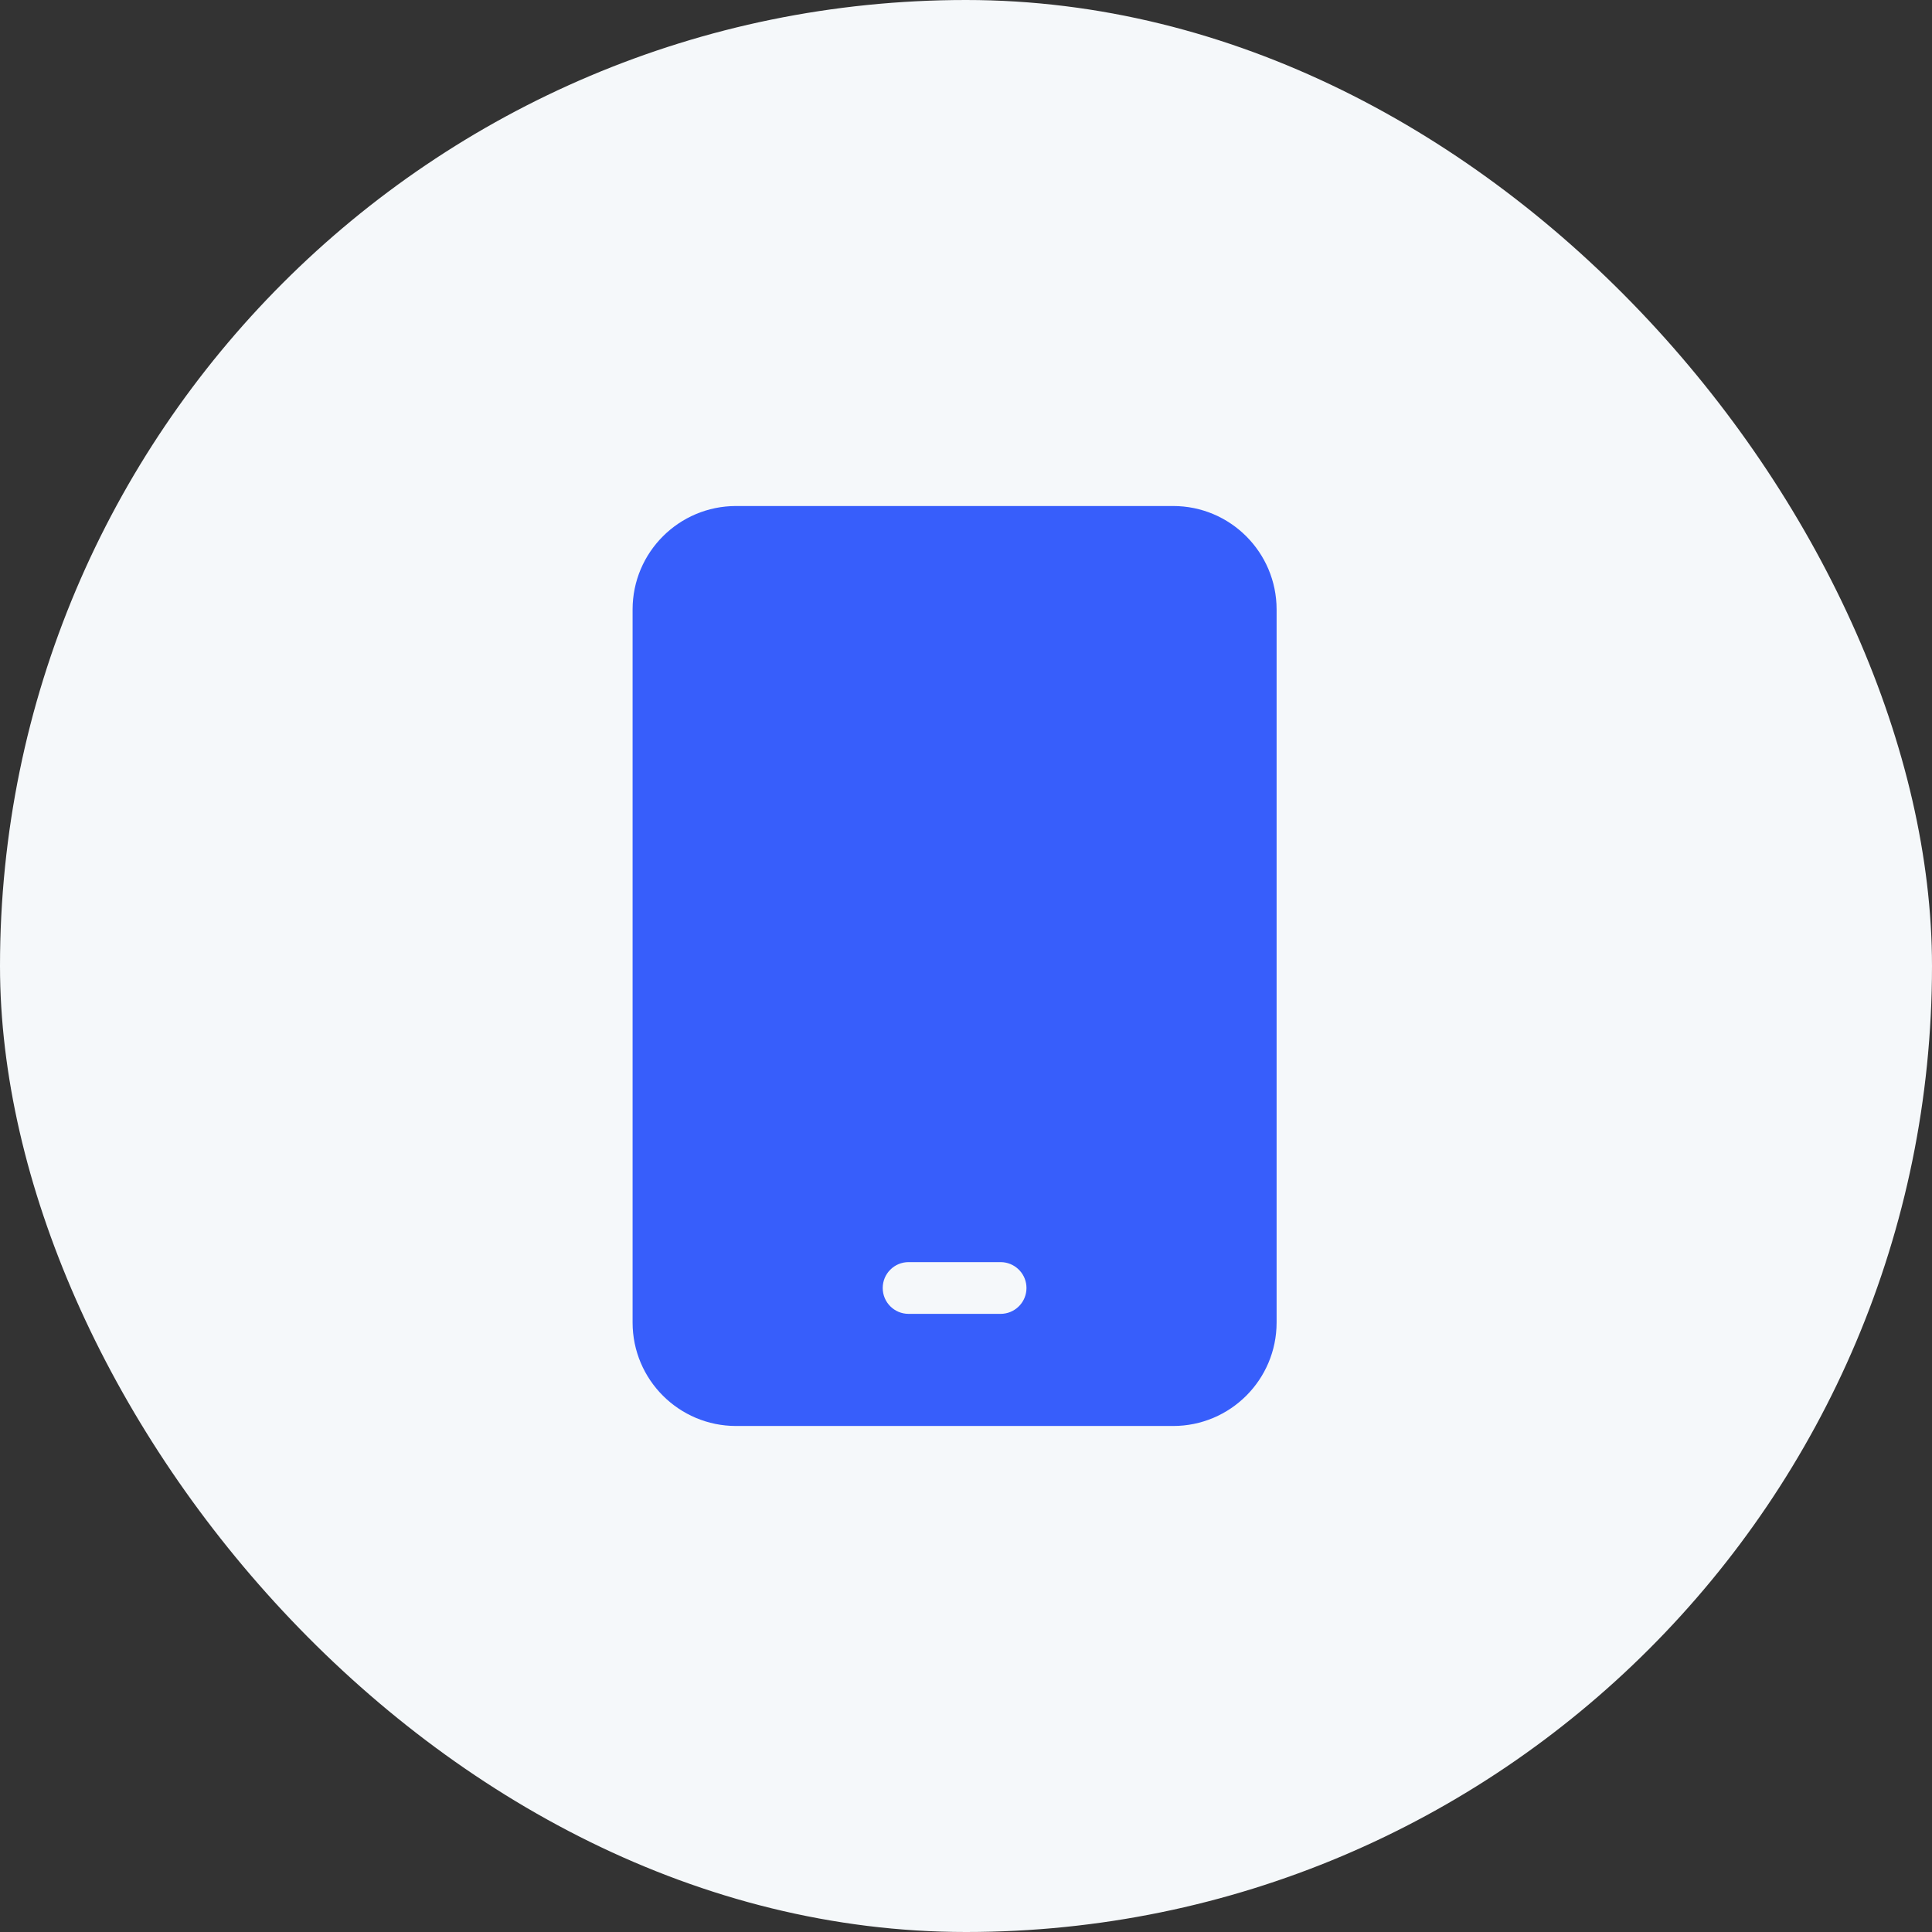
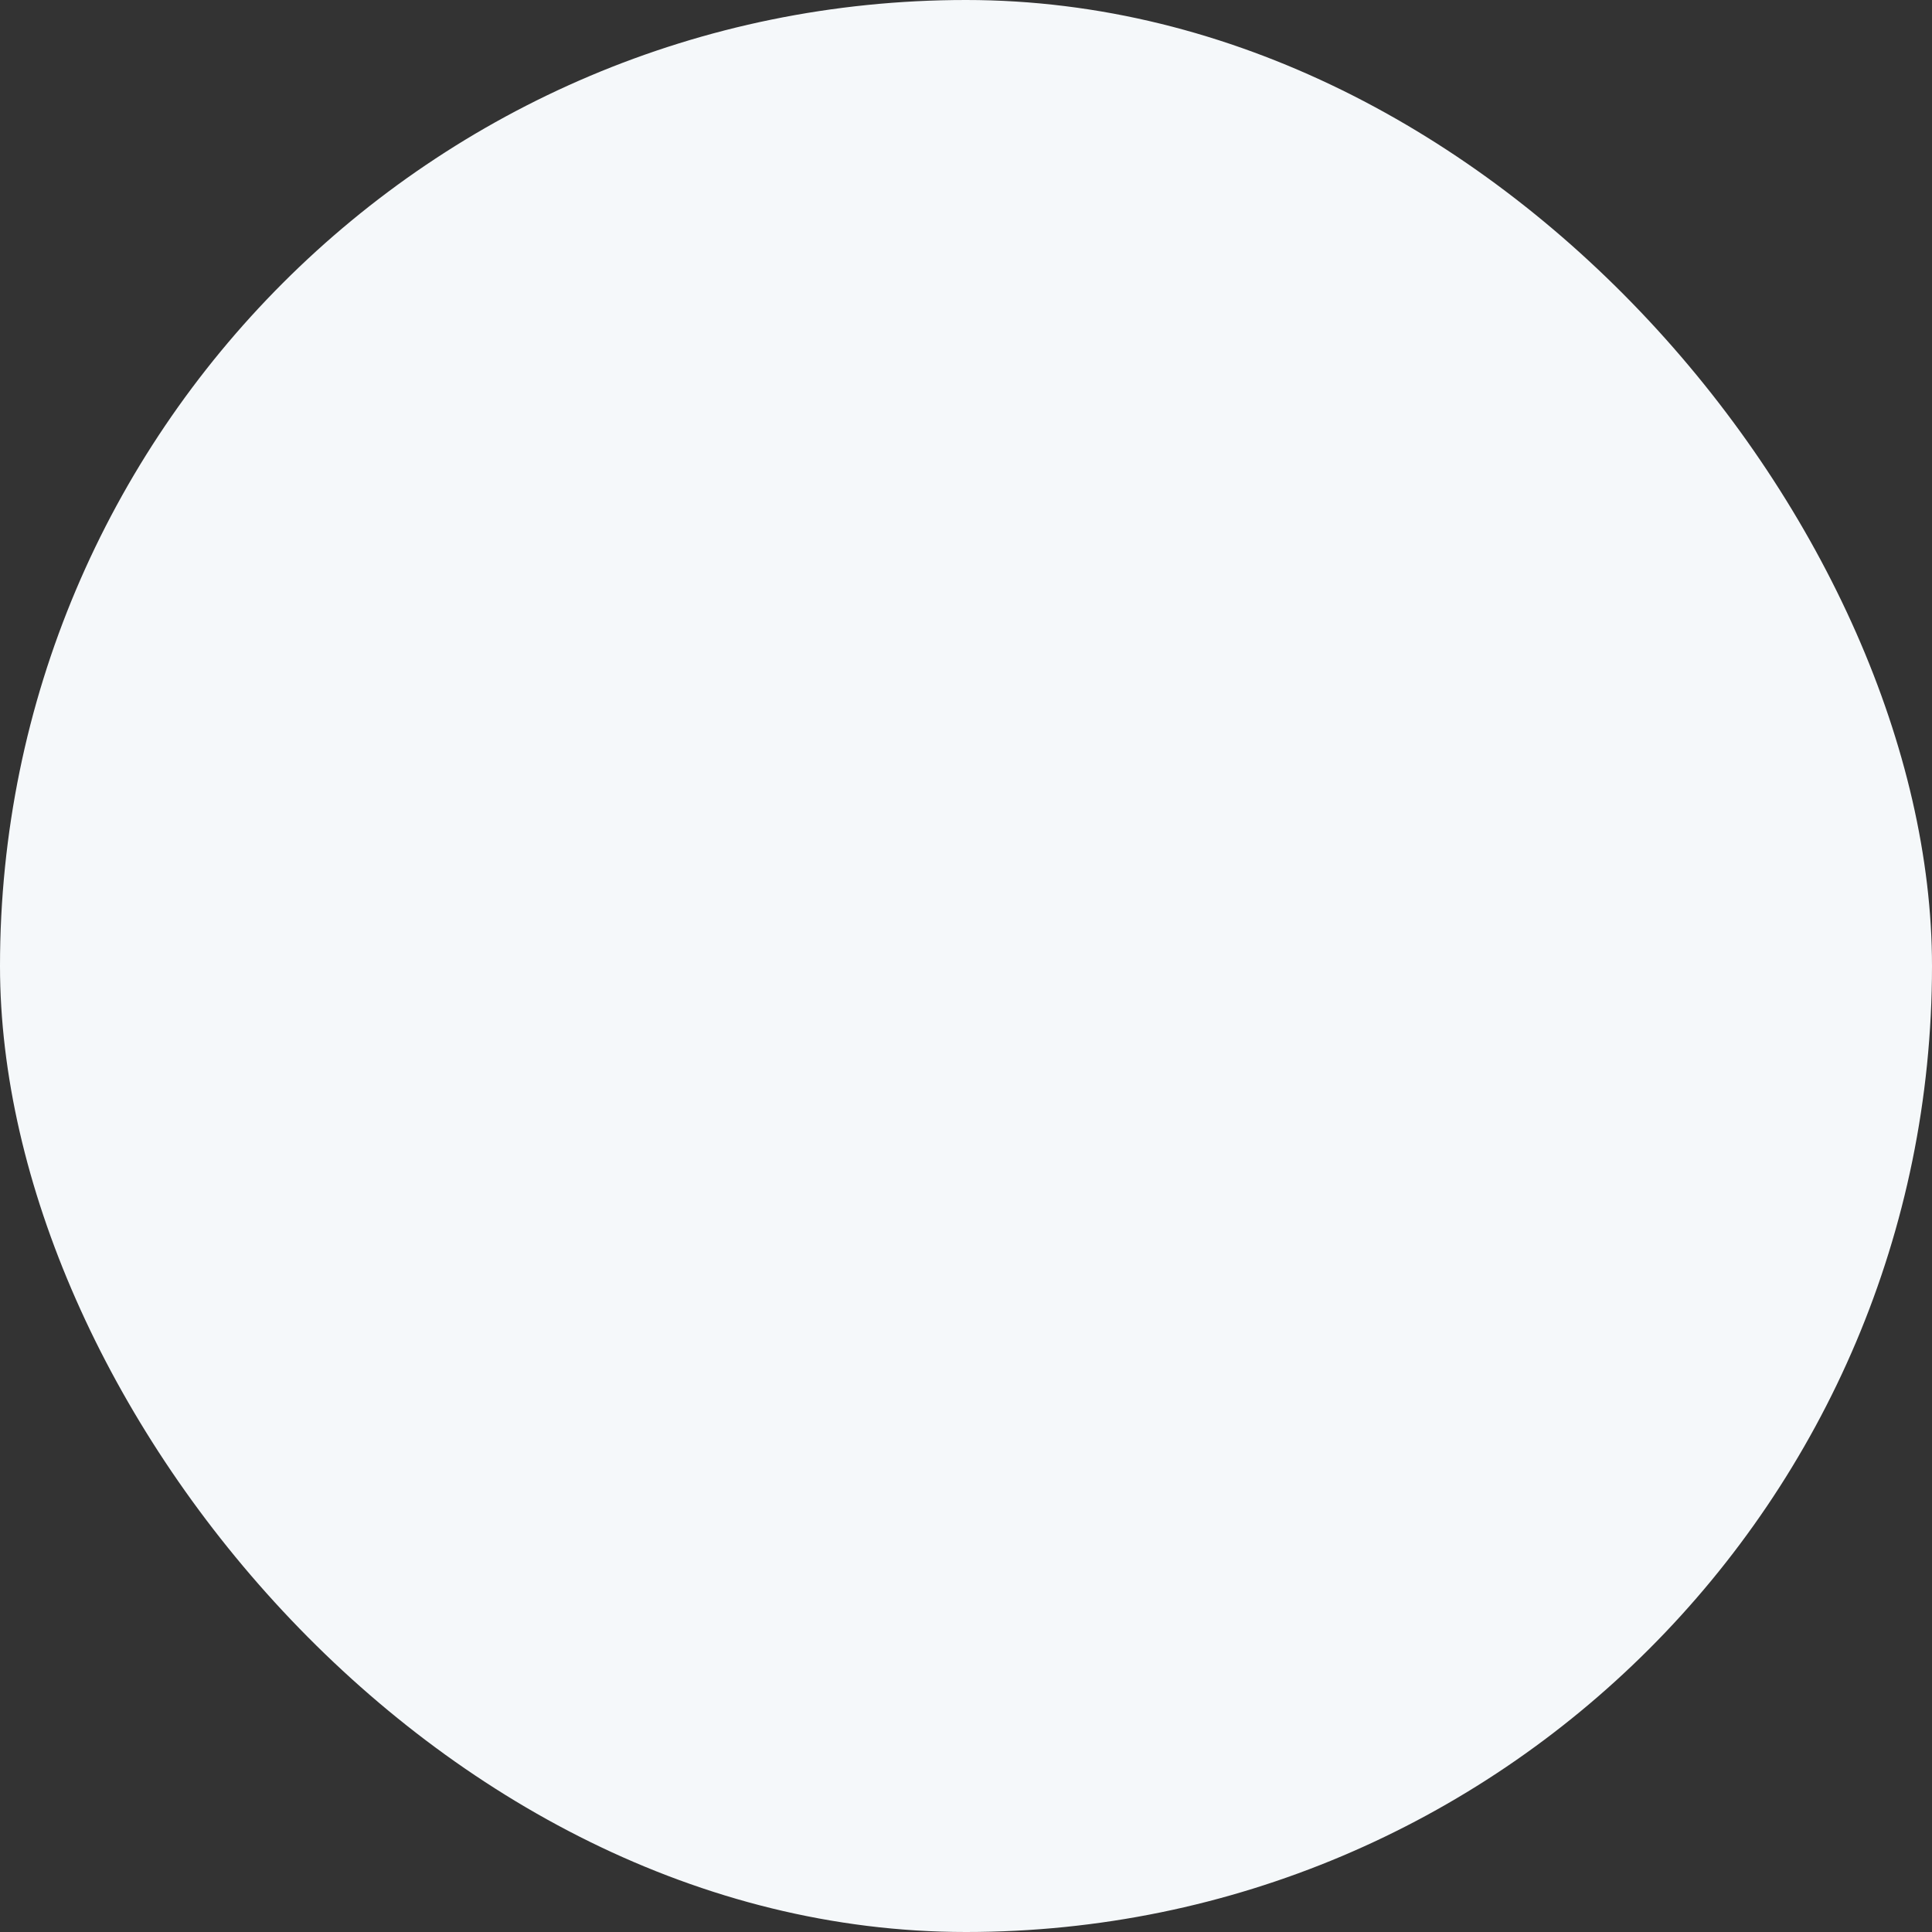
<svg xmlns="http://www.w3.org/2000/svg" width="56" height="56" viewBox="0 0 56 56" fill="none">
  <rect x="0" y="0" width="56" height="56" fill="#333333" stroke="none" />
  <rect width="56" height="56" rx="28" fill="#F5F8FA" />
-   <path fill-rule="evenodd" clip-rule="evenodd" d="M21.336 14.667C19.679 14.667 18.336 16.01 18.336 17.667V38.333C18.336 39.99 19.679 41.333 21.336 41.333H34.003C35.66 41.333 37.003 39.99 37.003 38.333V17.667C37.003 16.01 35.66 14.667 34.003 14.667H21.336ZM29.079 36.587L29.003 36.583H26.336C25.922 36.583 25.586 36.919 25.586 37.333C25.586 37.748 25.922 38.083 26.336 38.083H29.003L29.079 38.079C29.457 38.041 29.753 37.722 29.753 37.333C29.753 36.945 29.457 36.626 29.079 36.587Z" fill="#375EFB" />
</svg>